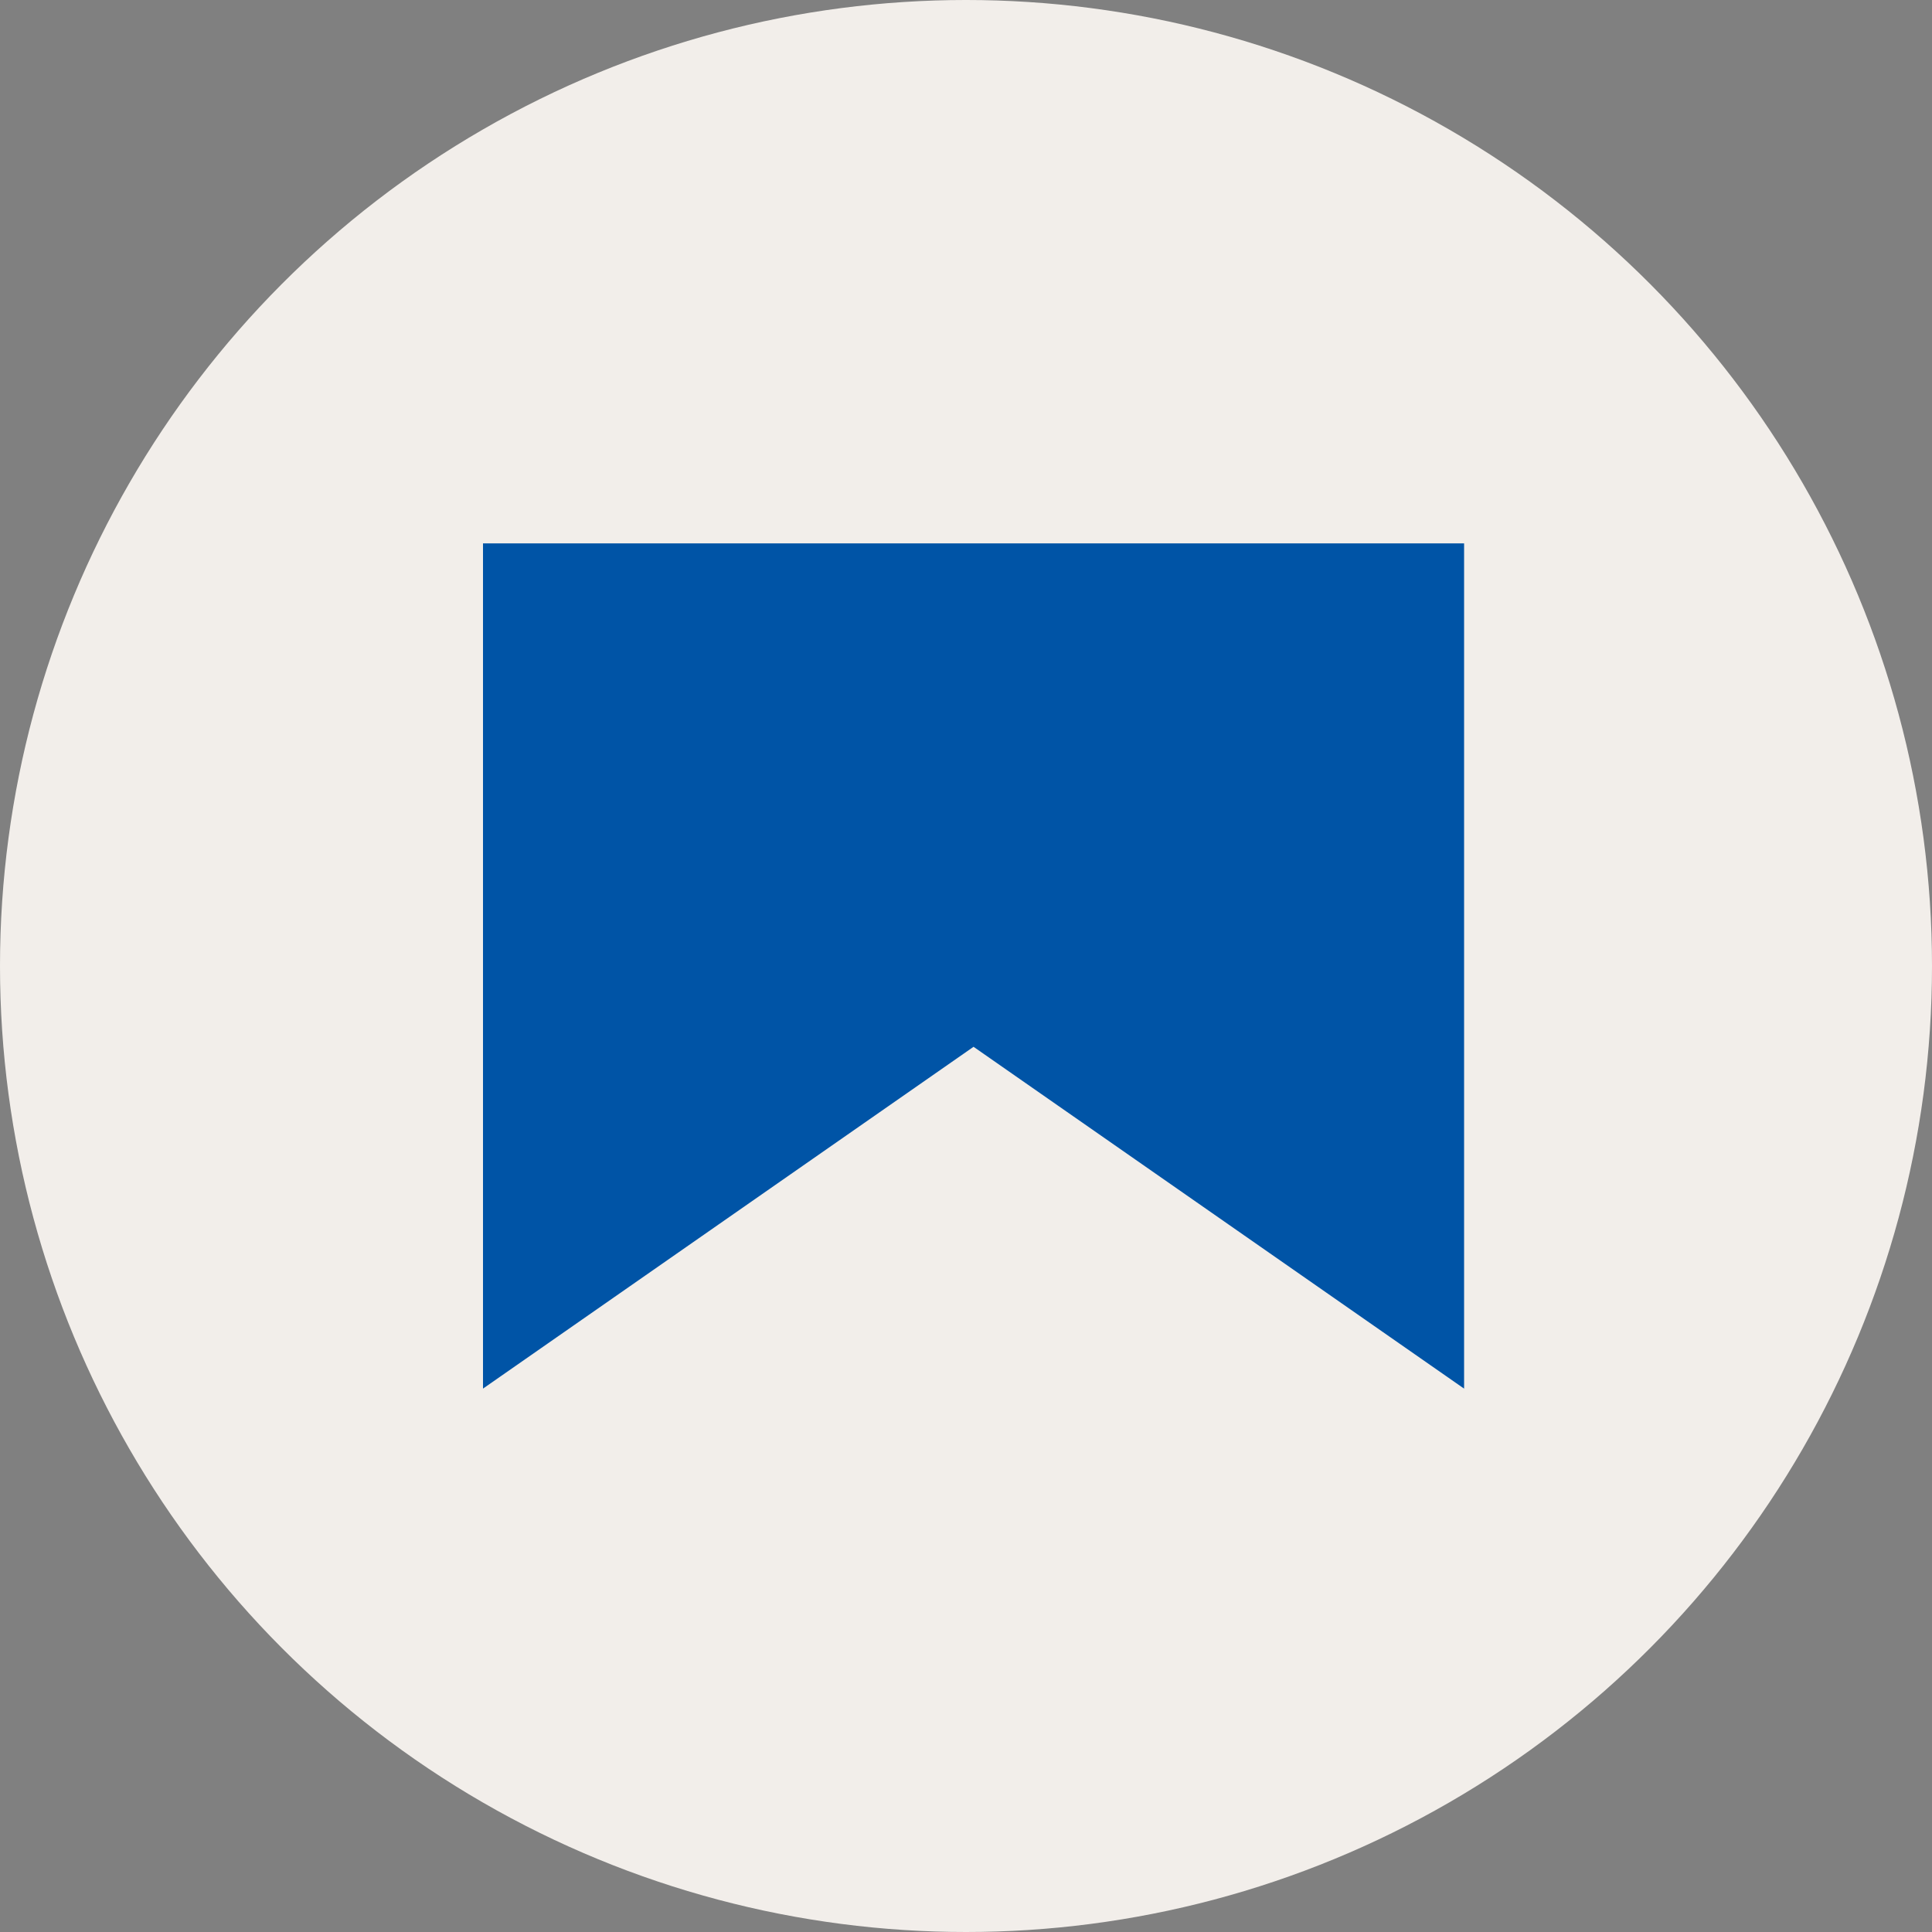
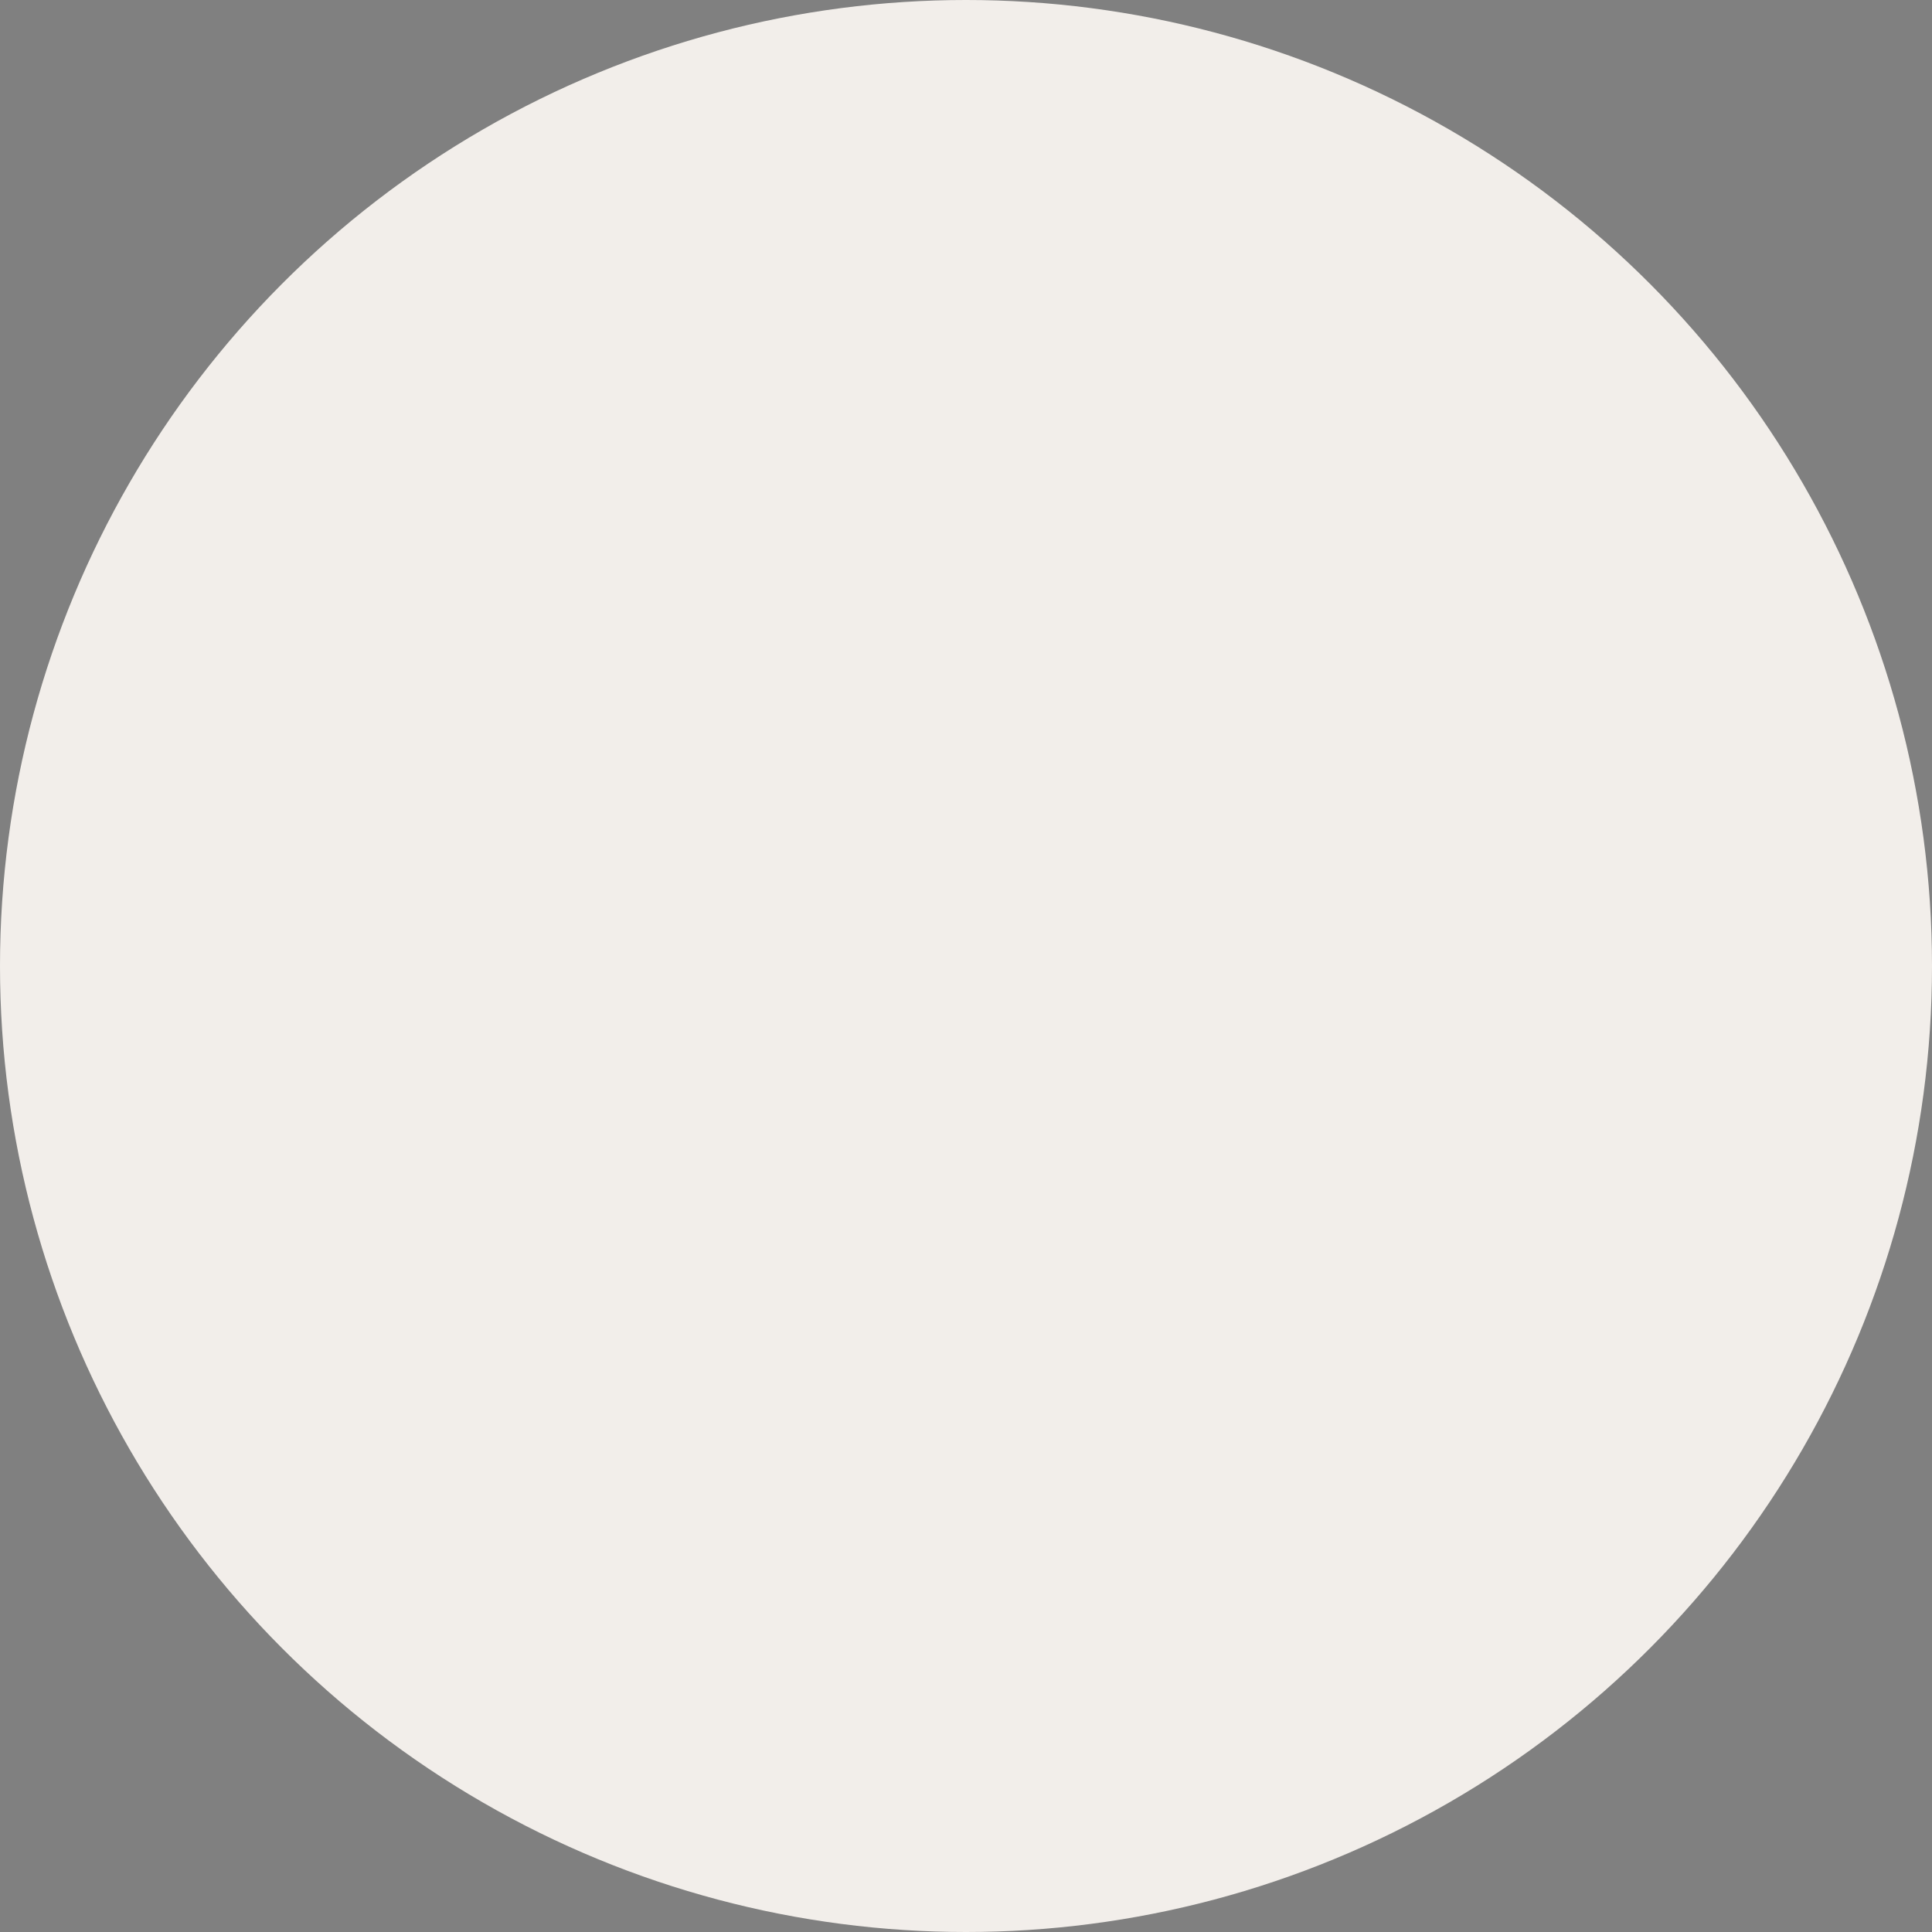
<svg xmlns="http://www.w3.org/2000/svg" width="128" height="128" viewBox="0 0 128 128" fill="none">
  <rect x="0" y="0" width="128" height="128" fill="#808080" stroke="none" />
  <circle cx="64" cy="64" r="64" fill="#F2EEEA" />
  <g clip-path="url(#clip0_364_1457)">
    <path d="M32 36V91.999L64.5 69.353L97 92V36H32Z" fill="#0054A6" />
  </g>
  <defs>
    <clipPath id="clip0_364_1457">
-       <rect width="65" height="56" fill="white" transform="translate(32 36)" />
-     </clipPath>
+       </clipPath>
  </defs>
</svg>